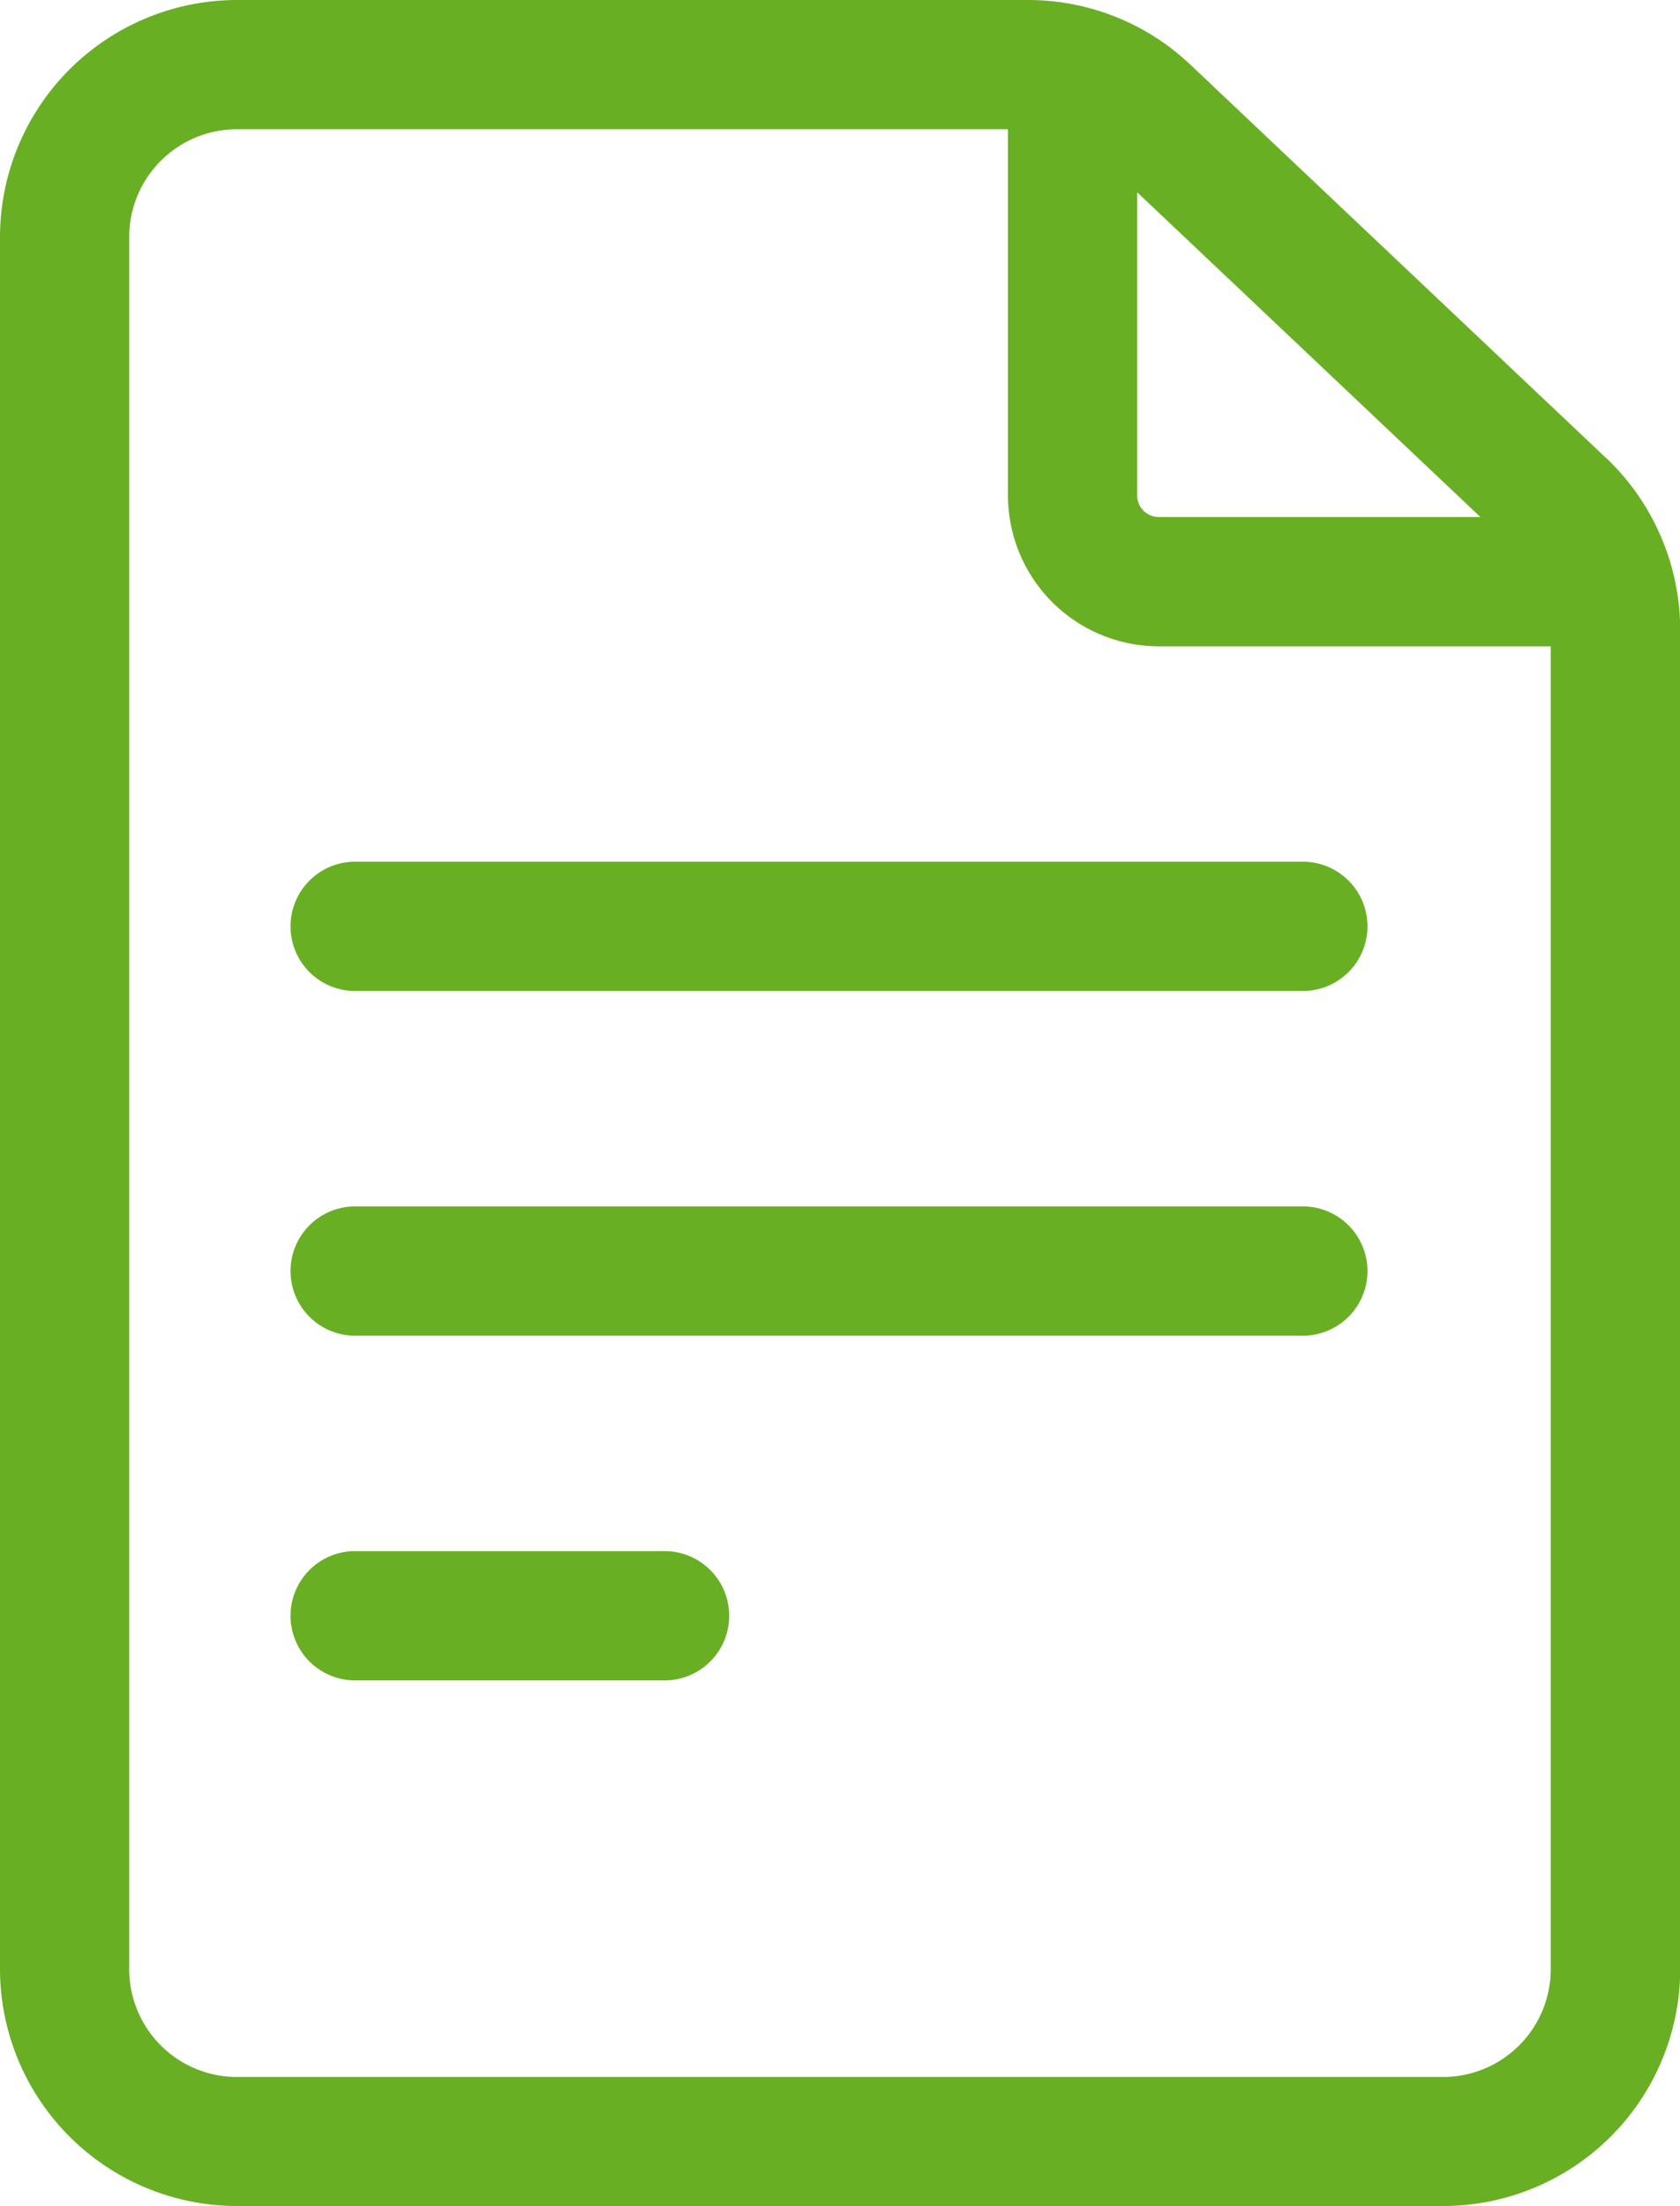
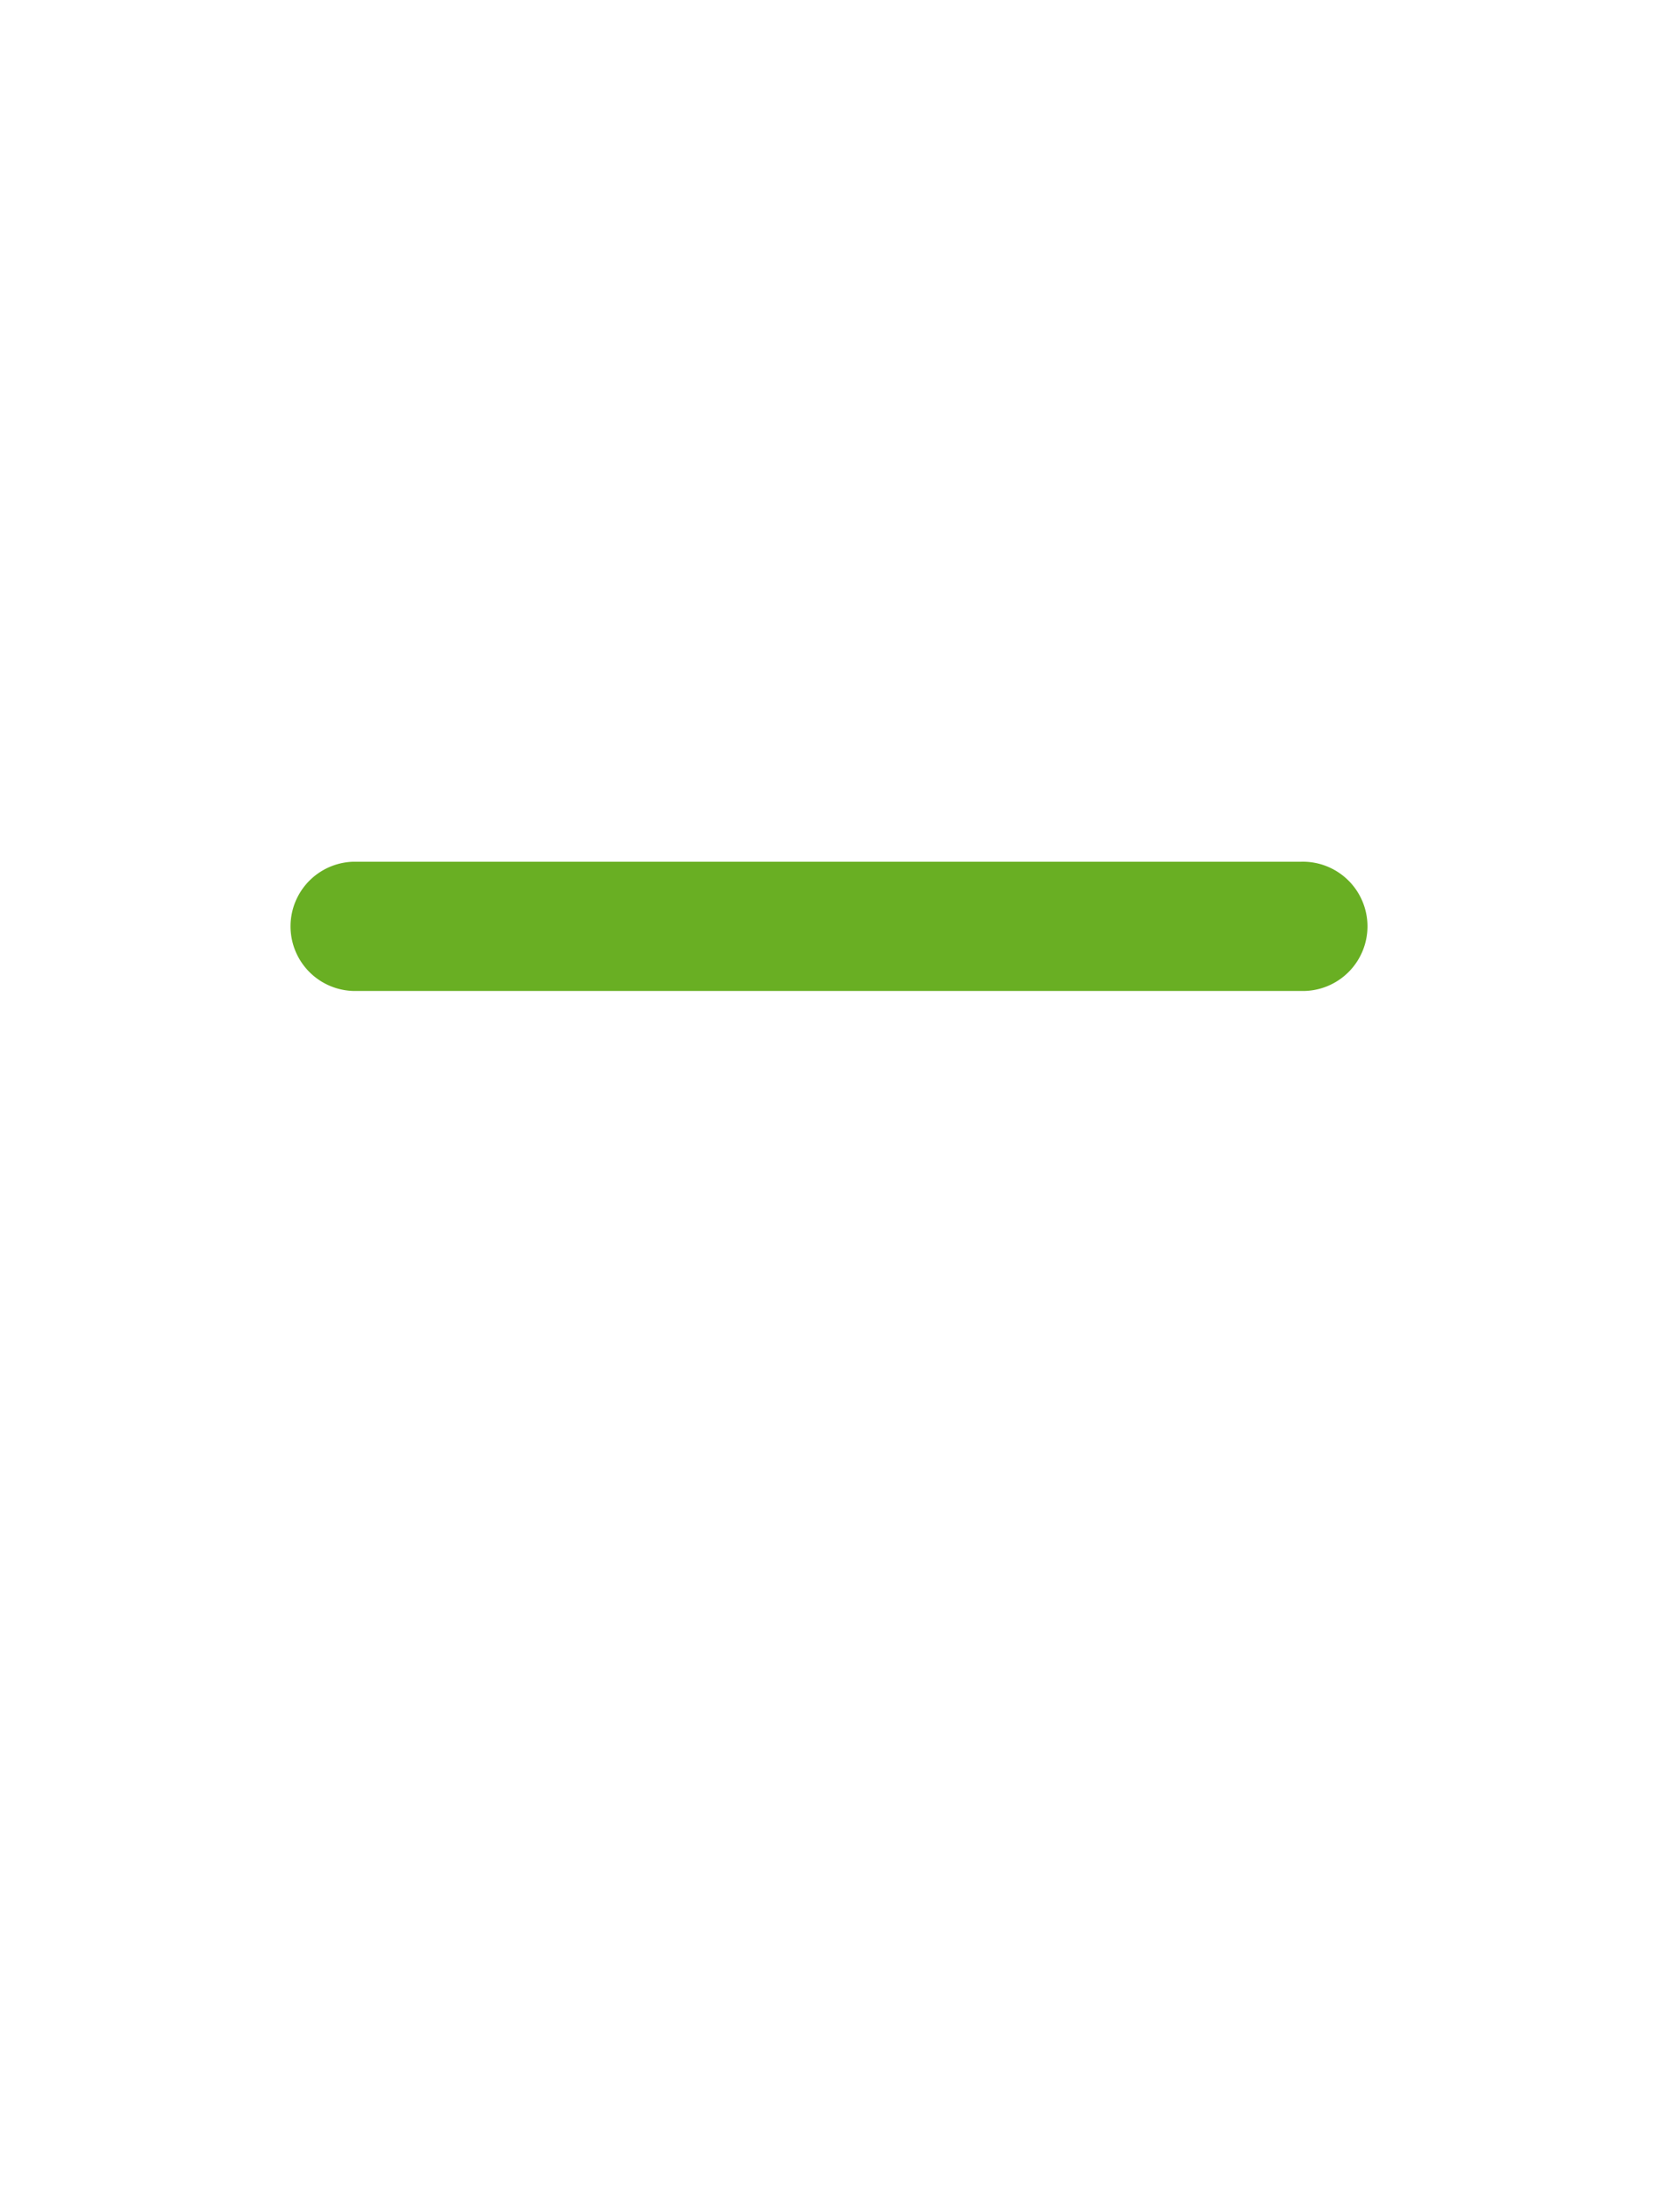
<svg xmlns="http://www.w3.org/2000/svg" id="document" width="29.449" height="38.661" viewBox="0 0 29.449 38.661">
-   <path id="Pfad_9" data-name="Pfad 9" d="M89.15,8.024,81.869,1.136A4.137,4.137,0,0,0,79.015,0H65.153A4.158,4.158,0,0,0,61,4.153V34.508a4.158,4.158,0,0,0,4.153,4.153H86.3a4.158,4.158,0,0,0,4.153-4.153V11.041a4.17,4.17,0,0,0-1.3-3.017Zm-2.2,1.037H81.312a.378.378,0,0,1-.378-.378V3.37ZM86.3,36.4H65.153a1.89,1.89,0,0,1-1.888-1.888V4.153a1.89,1.89,0,0,1,1.888-1.888H78.669V8.684a2.646,2.646,0,0,0,2.643,2.643h6.871V34.508A1.89,1.89,0,0,1,86.3,36.4Z" transform="translate(-61 0)" fill="#69af23" />
  <path id="Pfad_10" data-name="Pfad 10" d="M145.745,200H129.133a1.133,1.133,0,0,0,0,2.265h16.612a1.133,1.133,0,1,0,0-2.265Z" transform="translate(-122.941 -184.898)" fill="#69af23" />
-   <path id="Pfad_11" data-name="Pfad 11" d="M145.745,280H129.133a1.133,1.133,0,0,0,0,2.265h16.612a1.133,1.133,0,1,0,0-2.265Z" transform="translate(-122.941 -258.857)" fill="#69af23" />
-   <path id="Pfad_12" data-name="Pfad 12" d="M134.624,360h-5.491a1.133,1.133,0,0,0,0,2.265h5.491a1.133,1.133,0,0,0,0-2.265Z" transform="translate(-122.941 -332.816)" fill="#69af23" />
</svg>